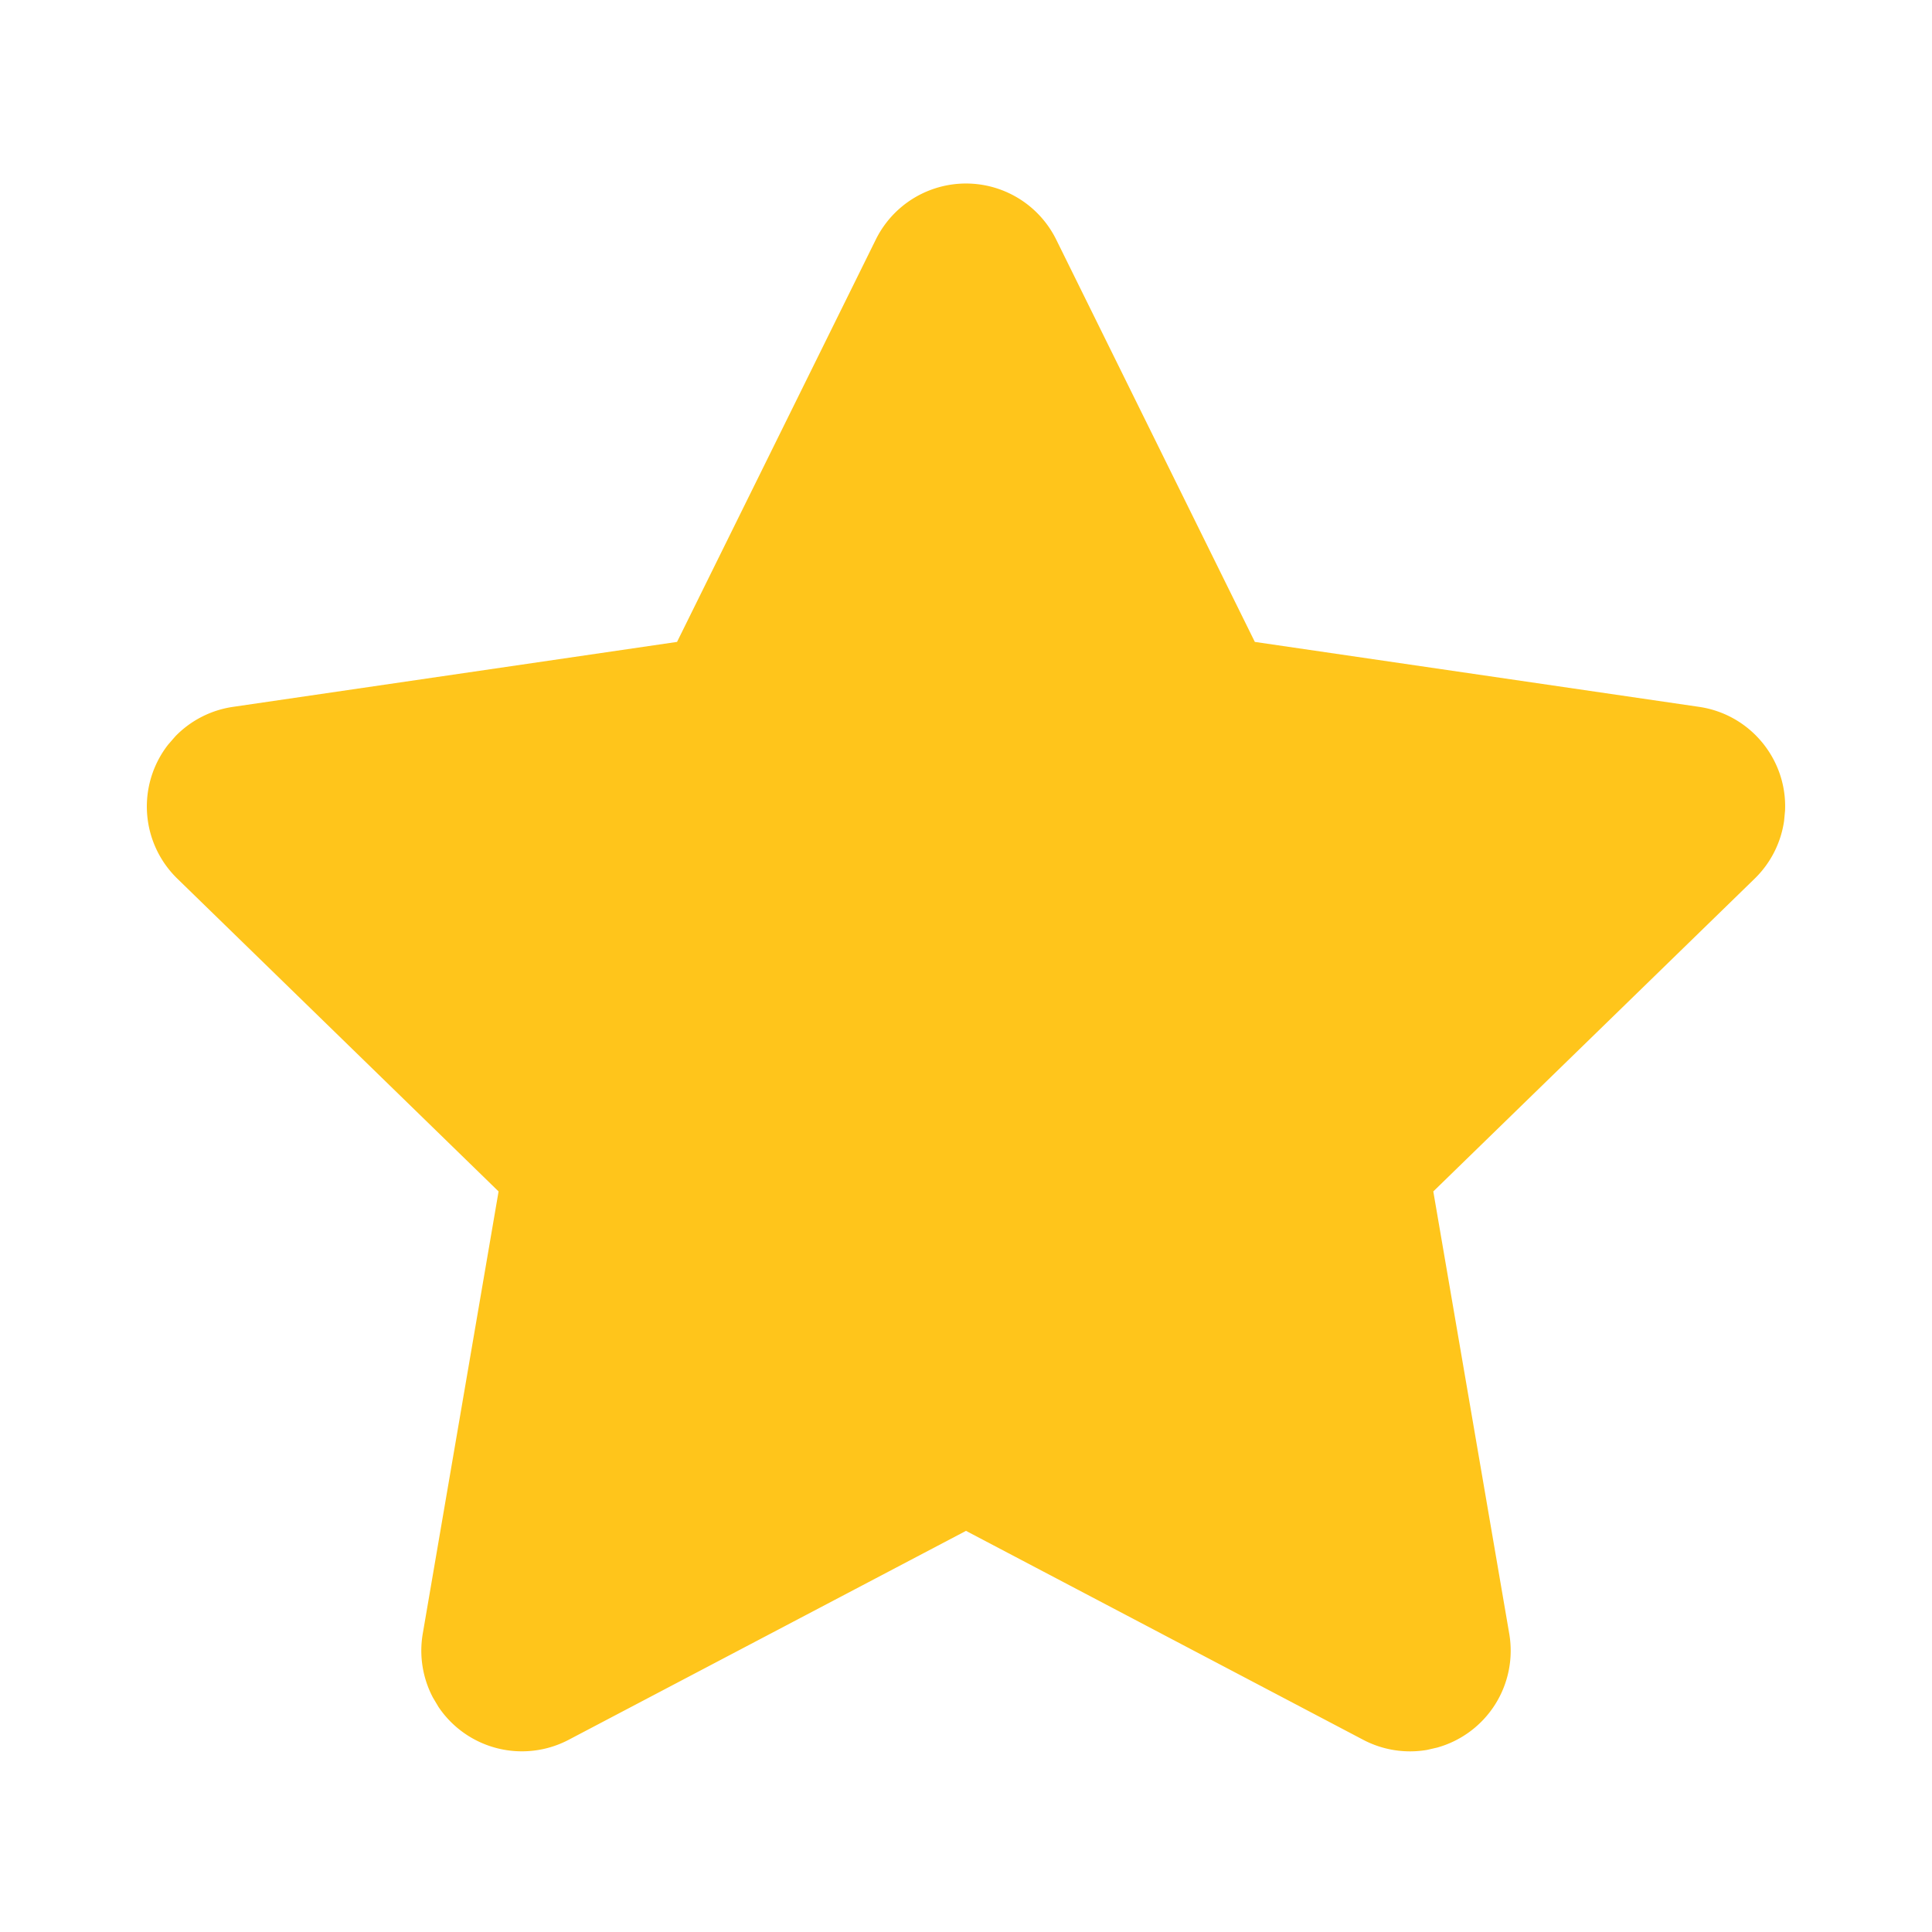
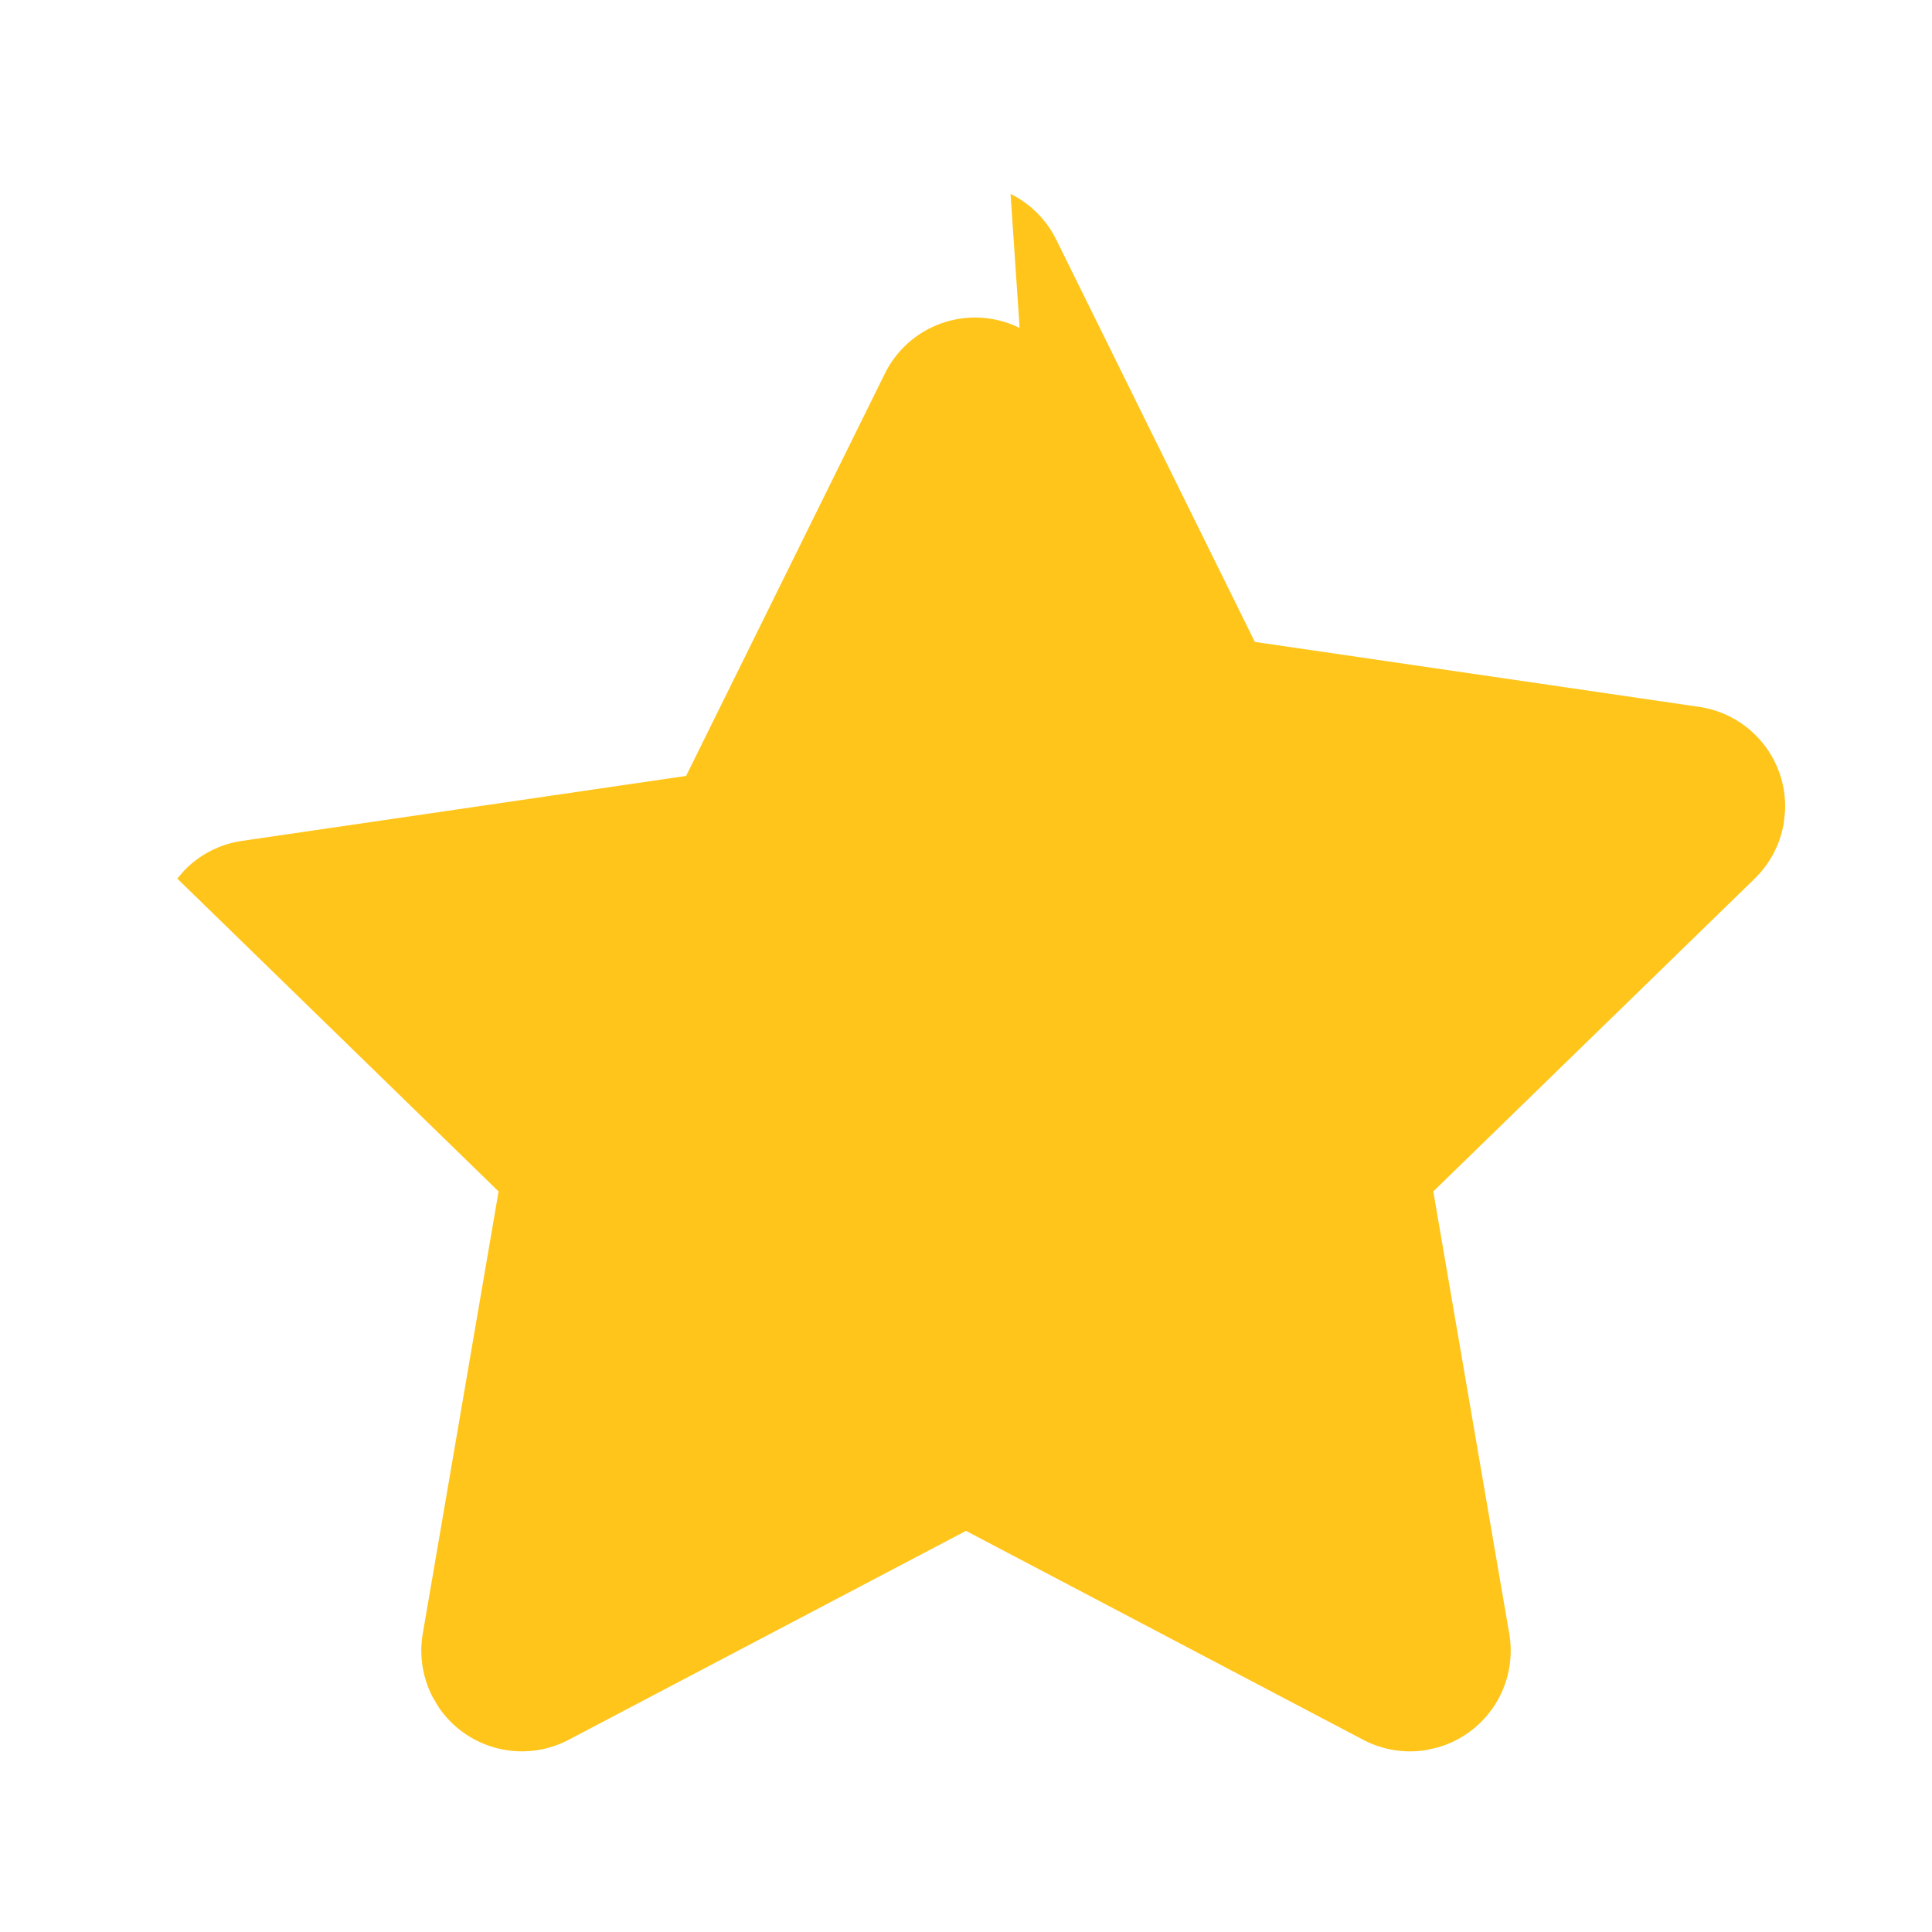
<svg xmlns="http://www.w3.org/2000/svg" width="16" height="16" viewBox="0 0 16 16">
-   <path d="M8.369 1.606a.833.833 0 0 1 .378.378l1.645 3.332 3.68.538c.426.063.73.438.711.86l-.008.085a.833.833 0 0 1-.243.477L11.87 9.867l.629 3.663a.833.833 0 0 1-.598.943l-.083.019a.833.833 0 0 1-.529-.084L8 12.678l-3.29 1.73a.833.833 0 0 1-1.078-.271l-.047-.079a.833.833 0 0 1-.084-.528l.628-3.663-2.661-2.591a.833.833 0 0 1-.075-1.11l.06-.069a.833.833 0 0 1 .476-.243l3.678-.538 1.646-3.332a.833.833 0 0 1 1.116-.378z" fill="#FFC51B" fill-rule="evenodd" />
+   <path d="M8.369 1.606a.833.833 0 0 1 .378.378l1.645 3.332 3.68.538c.426.063.73.438.711.86l-.008.085a.833.833 0 0 1-.243.477L11.87 9.867l.629 3.663a.833.833 0 0 1-.598.943l-.083.019a.833.833 0 0 1-.529-.084L8 12.678l-3.29 1.73a.833.833 0 0 1-1.078-.271l-.047-.079a.833.833 0 0 1-.084-.528l.628-3.663-2.661-2.591l.06-.069a.833.833 0 0 1 .476-.243l3.678-.538 1.646-3.332a.833.833 0 0 1 1.116-.378z" fill="#FFC51B" fill-rule="evenodd" />
</svg>